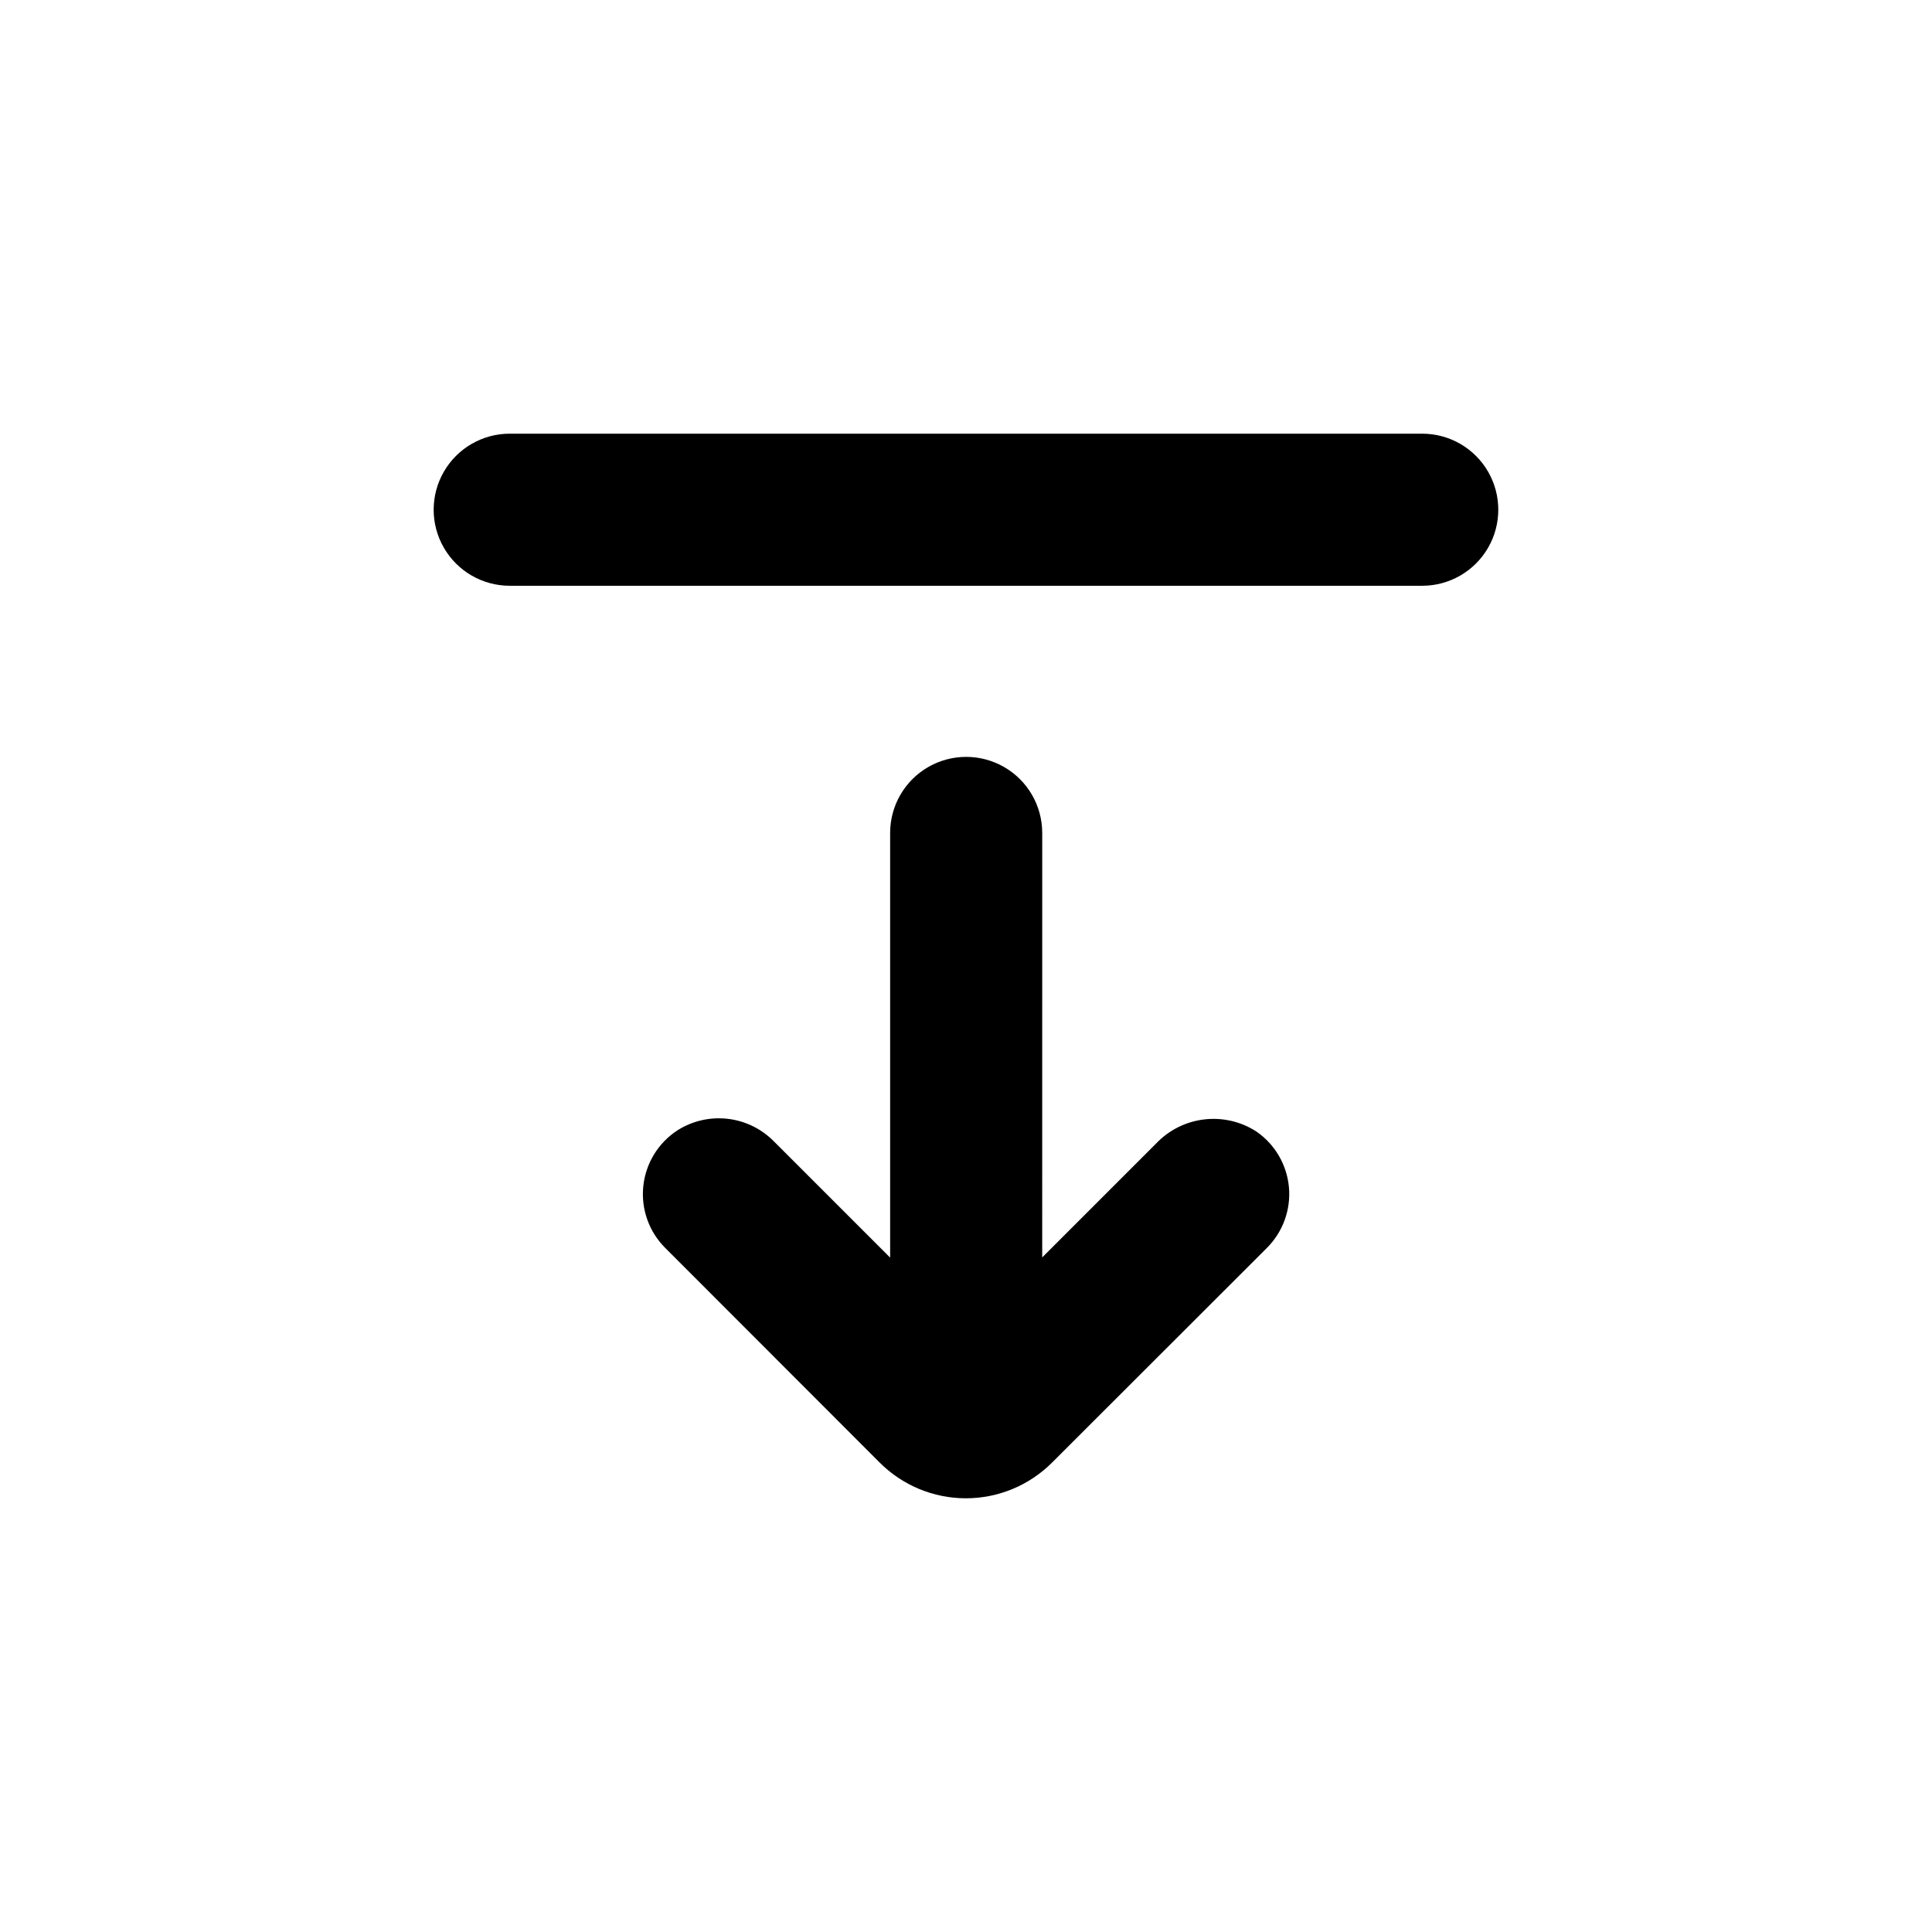
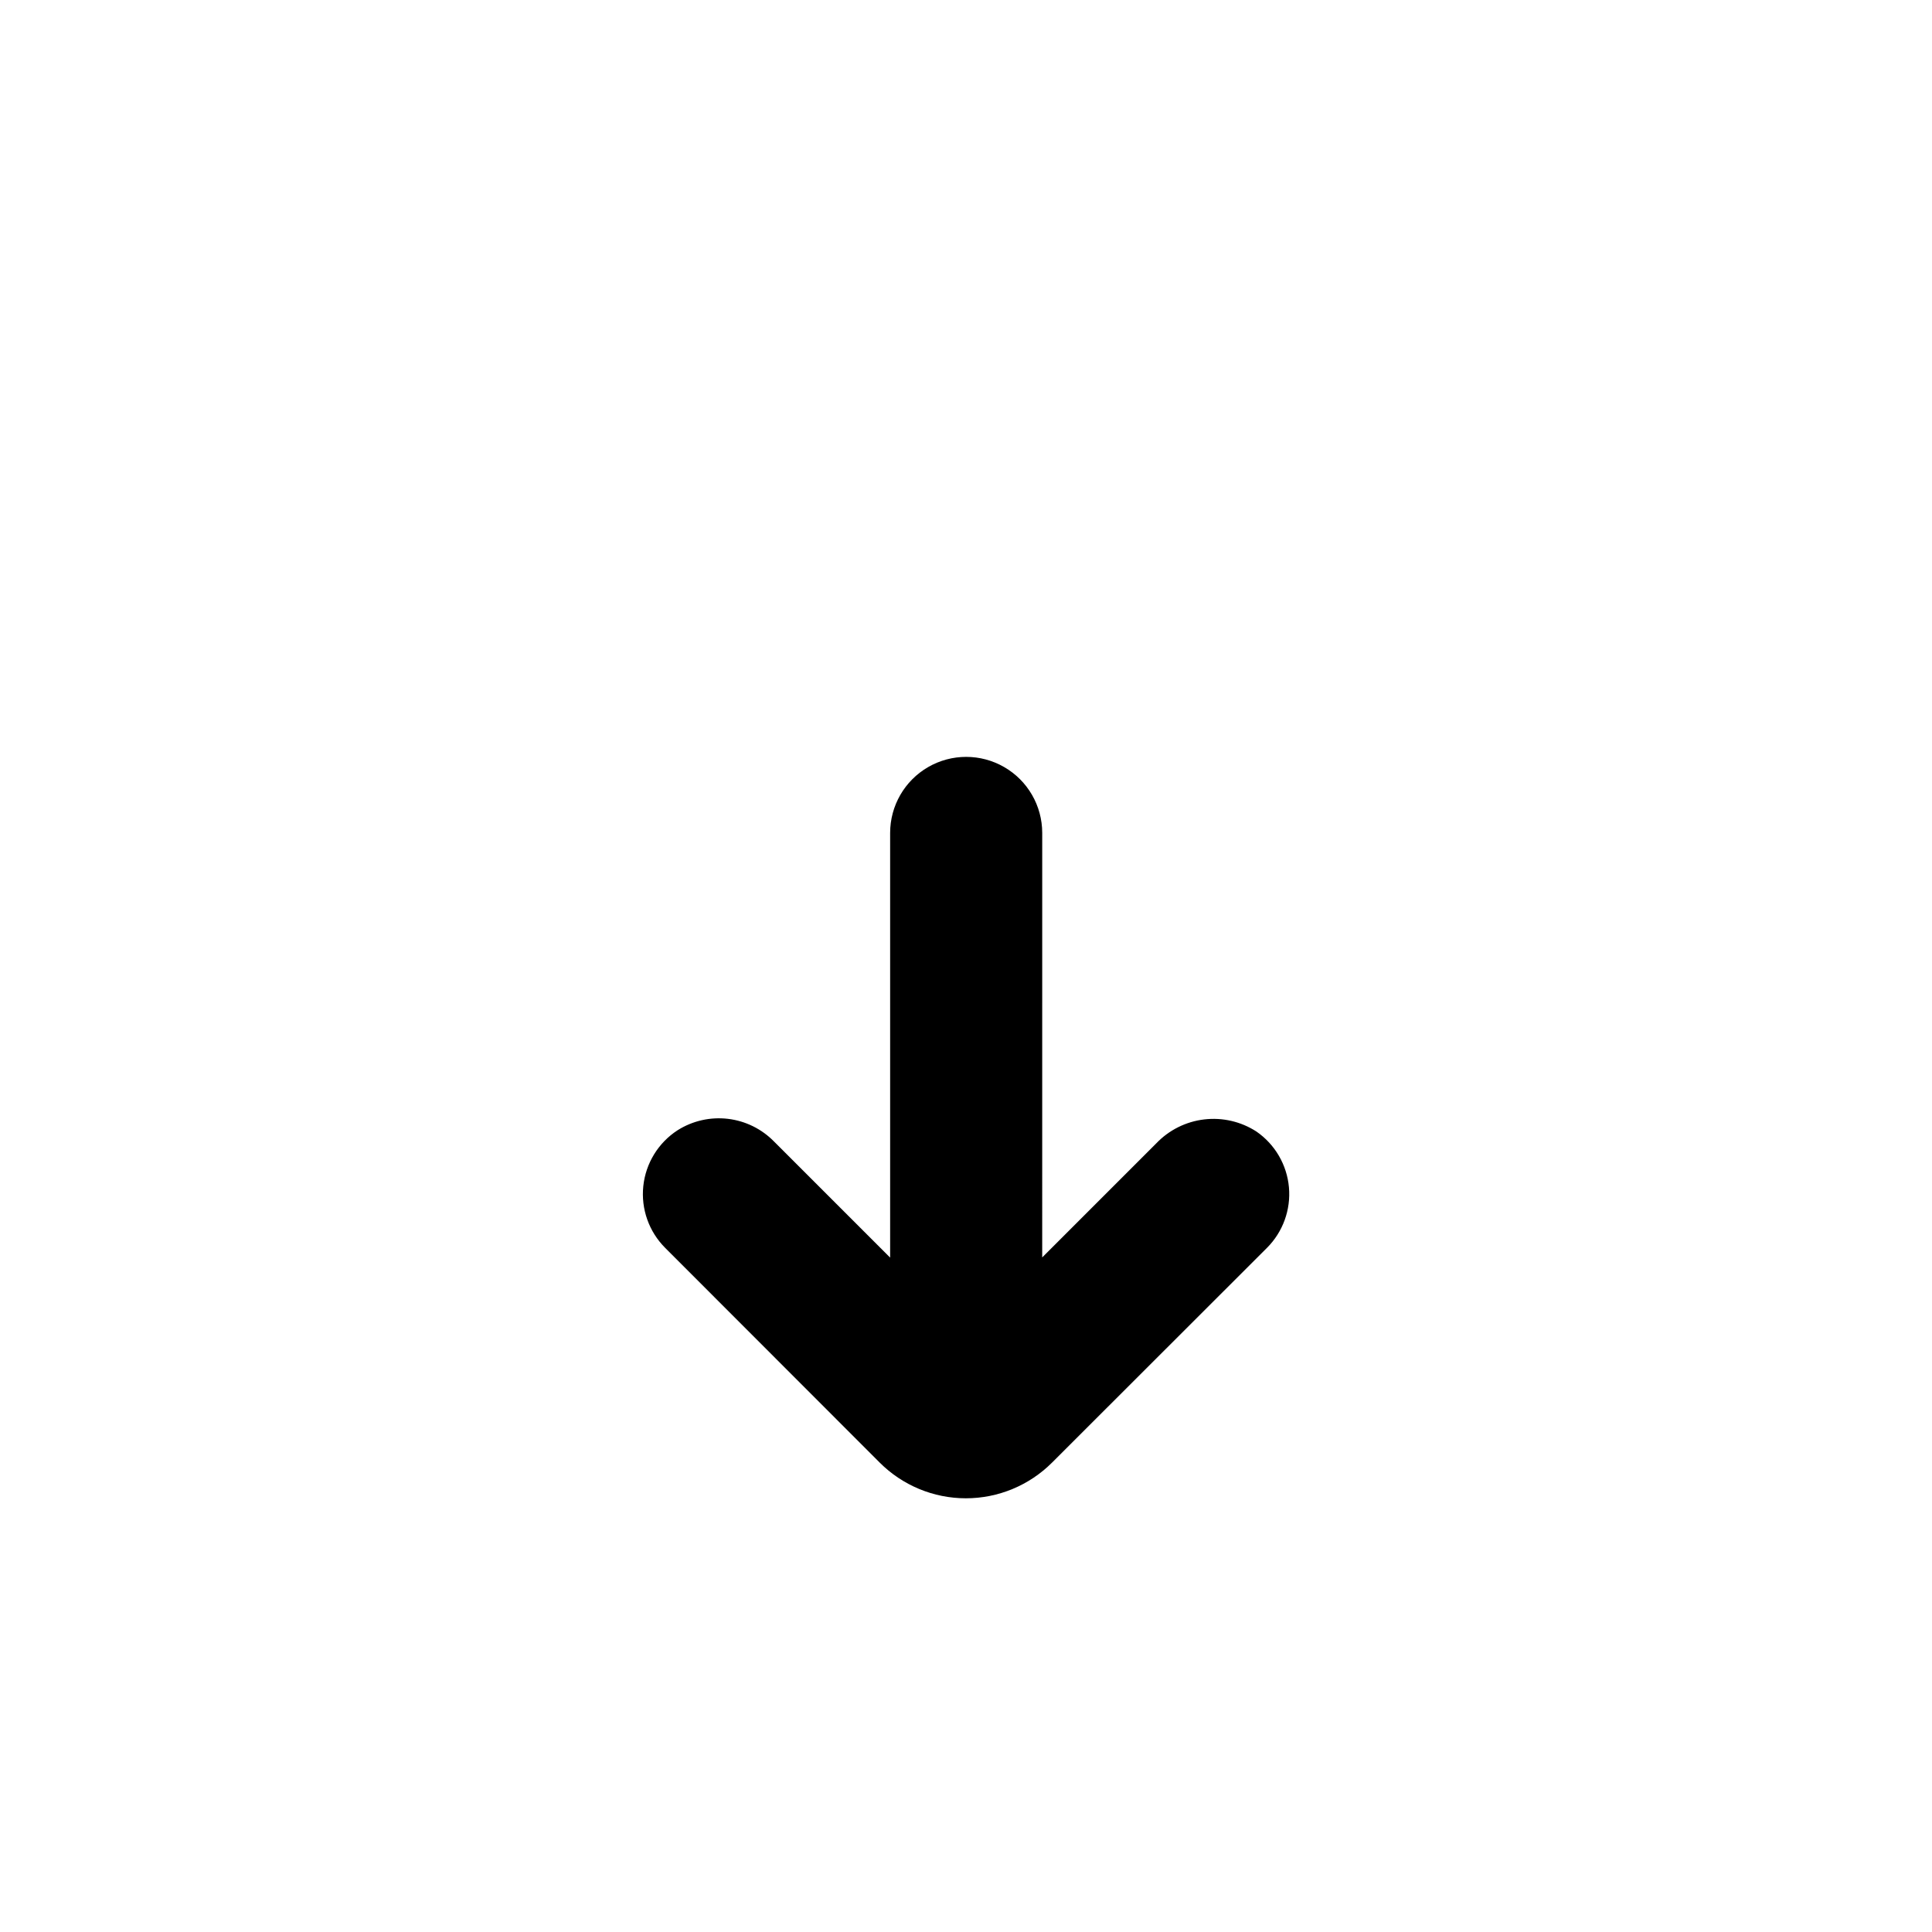
<svg xmlns="http://www.w3.org/2000/svg" fill="#000000" width="800px" height="800px" version="1.1" viewBox="144 144 512 512">
  <g>
-     <path d="m520.91 258.93h-241.83c-7.203 0-13.855 3.84-17.453 10.074-3.602 6.234-3.602 13.918 0 20.152 3.598 6.234 10.25 10.078 17.453 10.078h241.83c7.199 0 13.852-3.844 17.453-10.078 3.598-6.234 3.598-13.918 0-20.152-3.602-6.234-10.254-10.074-17.453-10.074z" />
    <path d="m377.12 531.59c6.059 6.062 14.277 9.473 22.848 9.473 8.57 0 16.793-3.41 22.848-9.473l56.93-56.879c4.234-4.227 6.371-10.113 5.836-16.066-0.535-5.957-3.688-11.367-8.605-14.77-4.098-2.652-8.992-3.789-13.84-3.219-4.844 0.57-9.34 2.812-12.711 6.344l-30.23 30.23 0.004-112.5c0-7.199-3.844-13.852-10.078-17.449-6.234-3.602-13.918-3.602-20.152 0-6.234 3.598-10.074 10.25-10.074 17.449v112.55l-30.73-30.73h-0.004c-3.273-3.363-7.602-5.5-12.262-6.051-4.66-0.547-9.367 0.52-13.332 3.027-5.109 3.309-8.453 8.754-9.086 14.812-0.637 6.055 1.5 12.074 5.812 16.375z" />
  </g>
</svg>